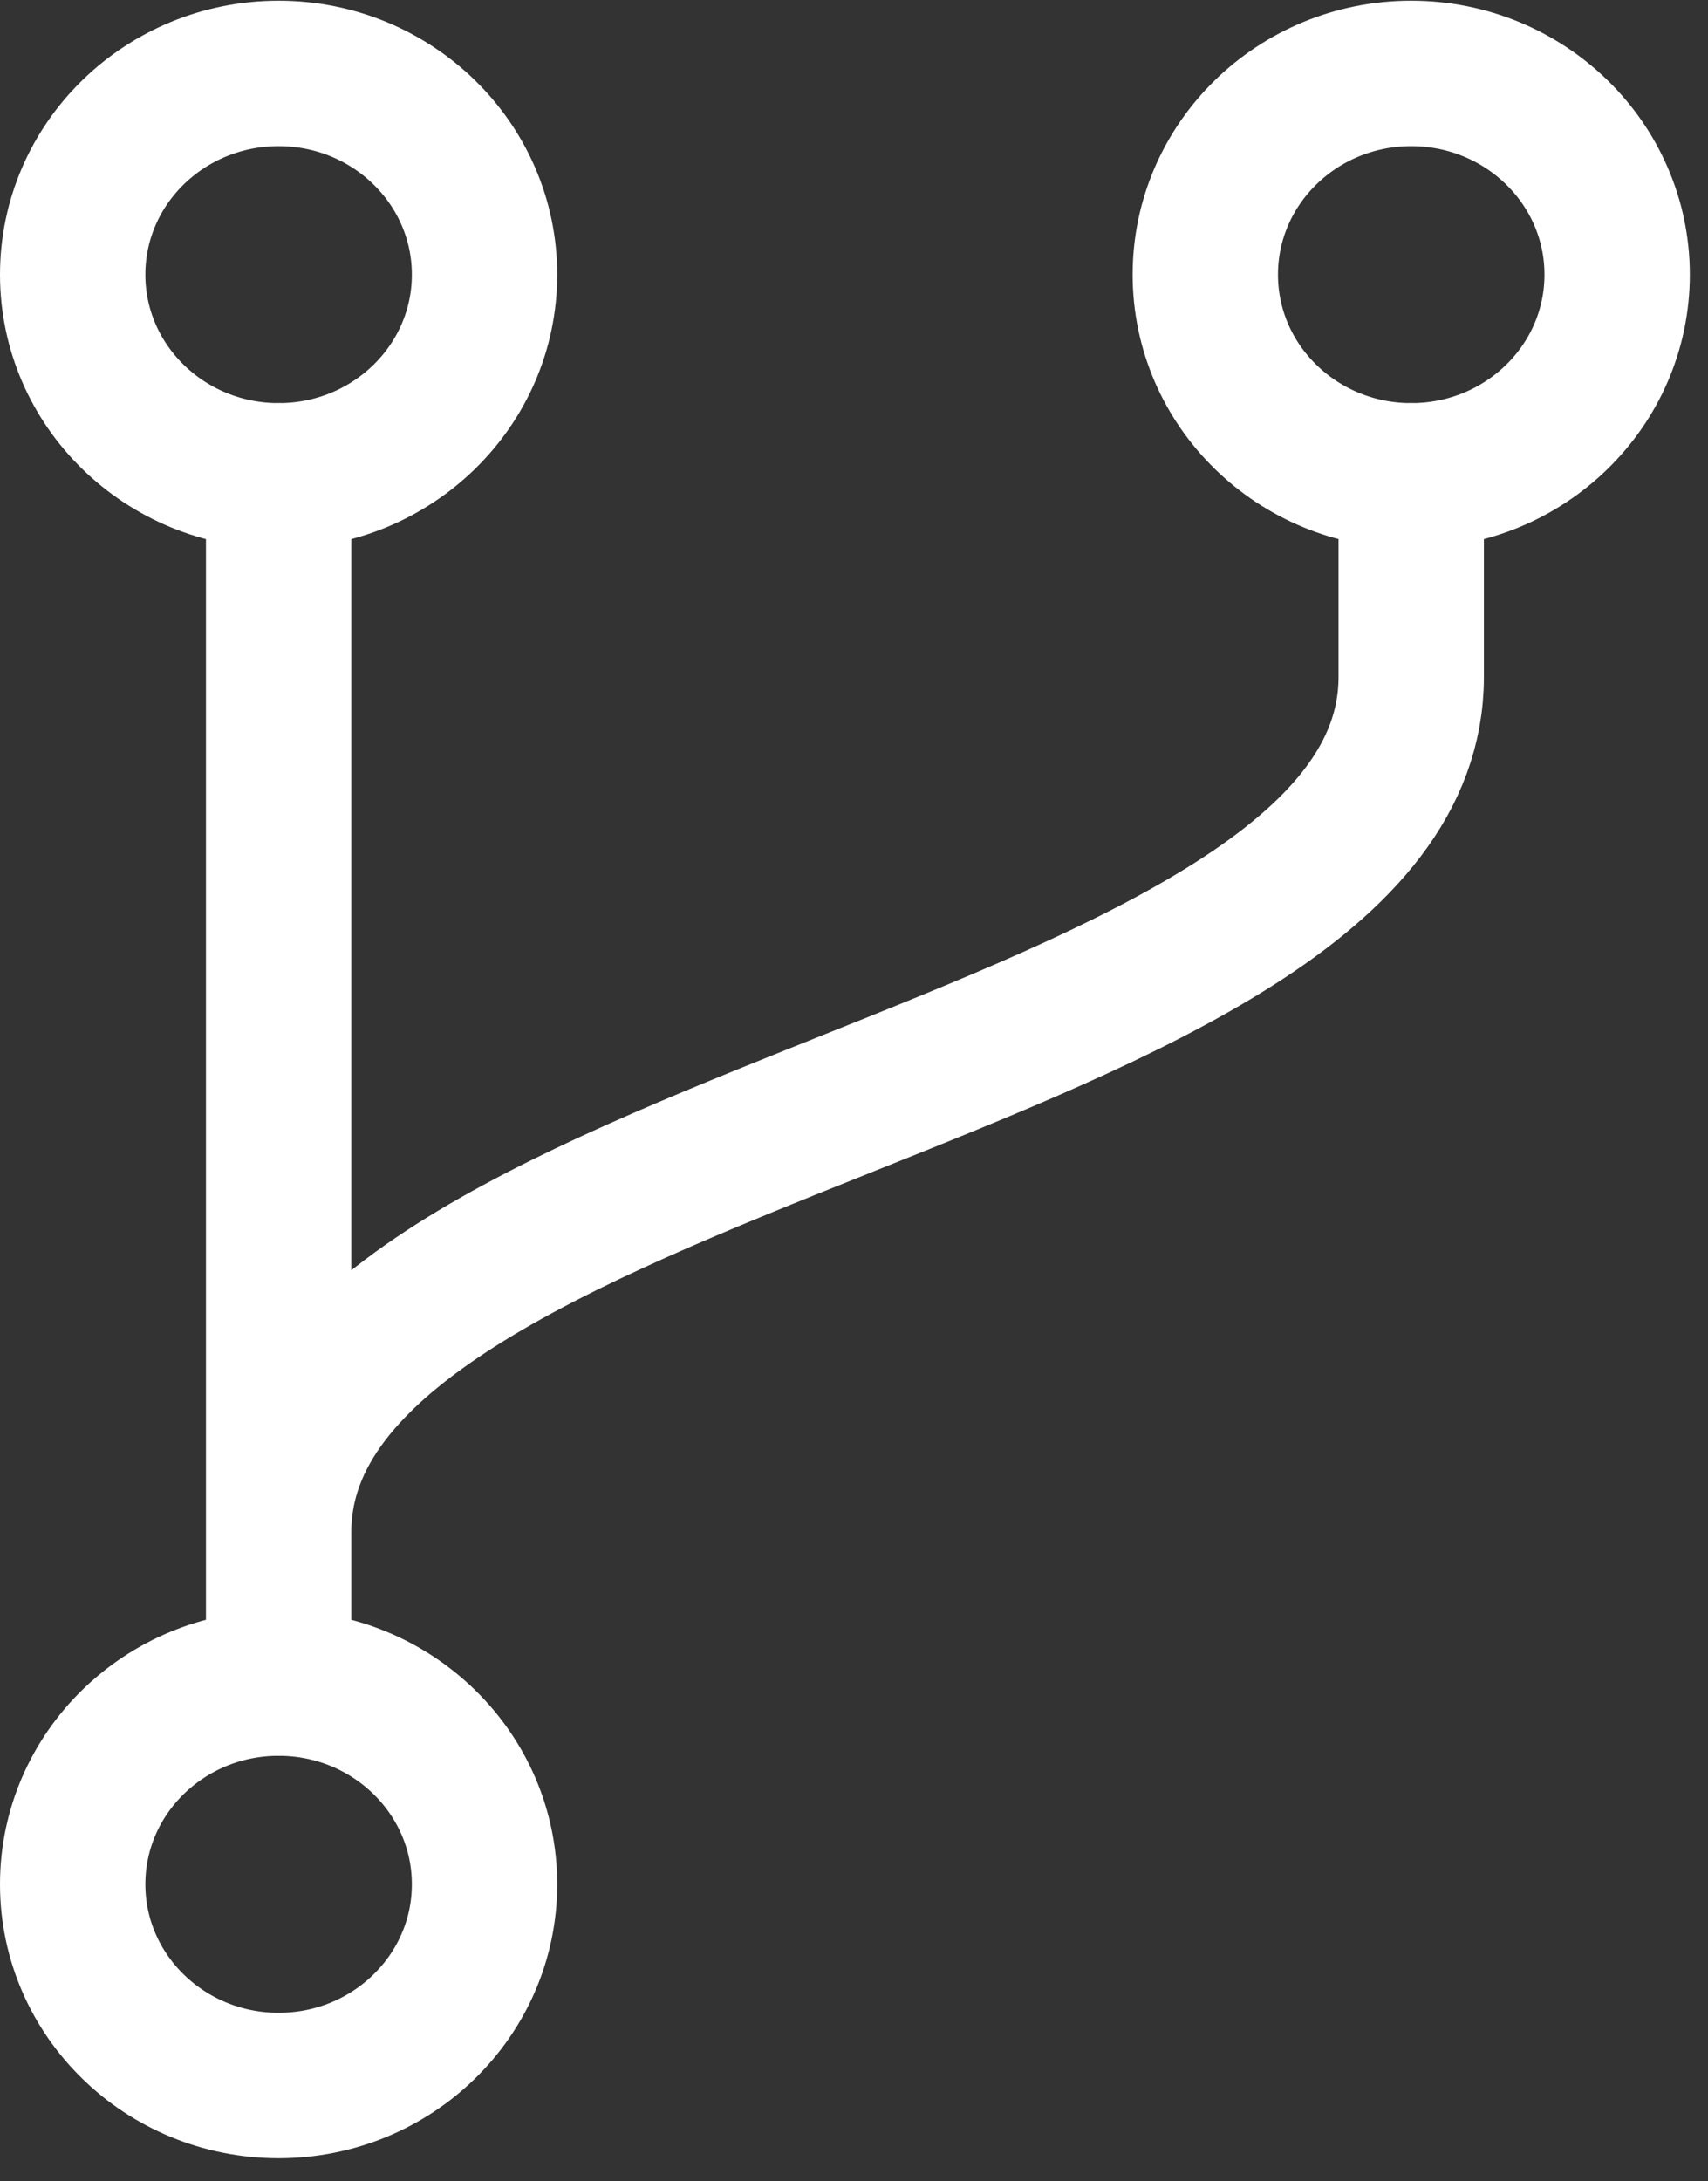
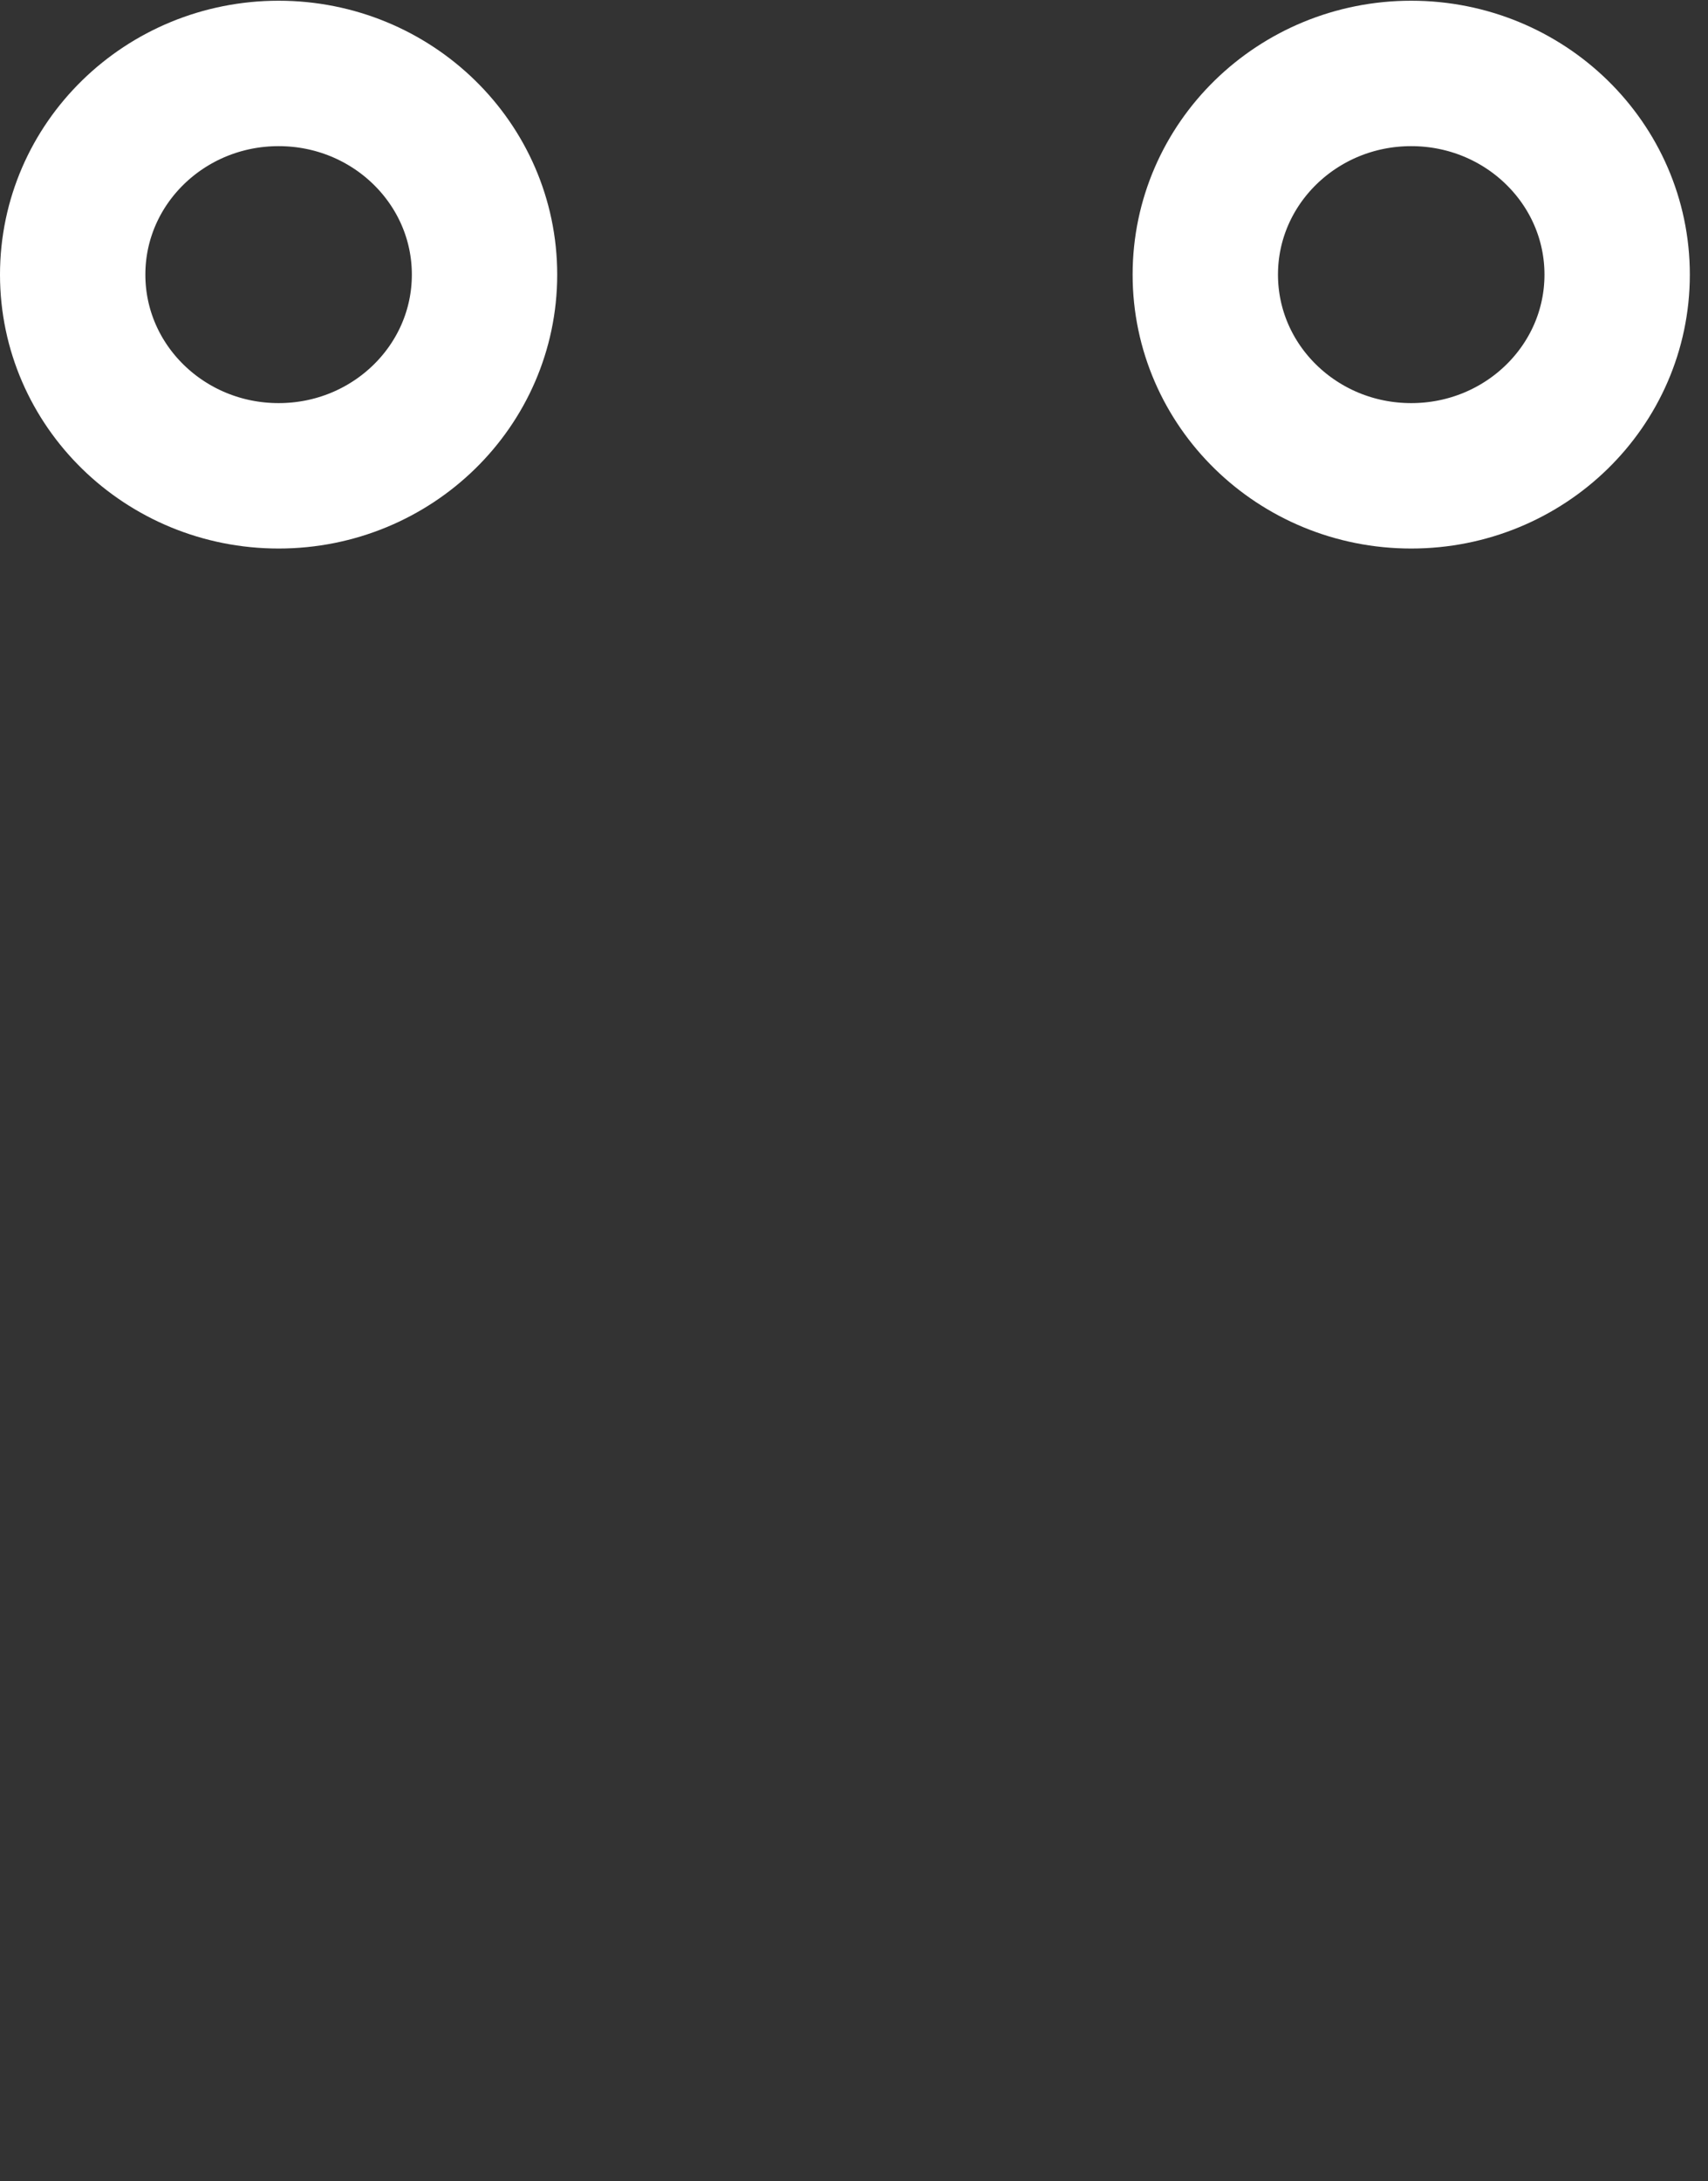
<svg xmlns="http://www.w3.org/2000/svg" width="47" height="60" viewBox="0 0 47 60" fill="none">
  <rect x="0" y="0" width="47" height="60" fill="#333333" stroke="none" />
  <path fill-rule="evenodd" clip-rule="evenodd" d="M38.833 13.088C41.963 13.088 44.5 10.611 44.5 7.554C44.5 4.497 41.963 2.02 38.833 2.02C35.704 2.02 33.167 4.497 33.167 7.554C33.167 10.611 35.704 13.088 38.833 13.088Z" stroke="white" stroke-width="4" stroke-linecap="round" stroke-linejoin="round" />
  <path fill-rule="evenodd" clip-rule="evenodd" d="M7.667 13.088C10.796 13.088 13.333 10.611 13.333 7.554C13.333 4.497 10.796 2.02 7.667 2.02C4.537 2.02 2 4.497 2 7.554C2 10.611 4.537 13.088 7.667 13.088Z" stroke="white" stroke-width="4" stroke-linecap="round" stroke-linejoin="round" />
-   <path fill-rule="evenodd" clip-rule="evenodd" d="M7.667 57.364C10.796 57.364 13.333 54.886 13.333 51.829C13.333 48.773 10.796 46.295 7.667 46.295C4.537 46.295 2 48.773 2 51.829C2 54.886 4.537 57.364 7.667 57.364Z" stroke="white" stroke-width="4" stroke-linecap="round" stroke-linejoin="round" />
-   <path d="M7.667 13.088V46.295V42.144C7.667 31.075 38.833 29.692 38.833 18.623V13.088" stroke="white" stroke-width="4" stroke-linecap="round" stroke-linejoin="round" />
</svg>